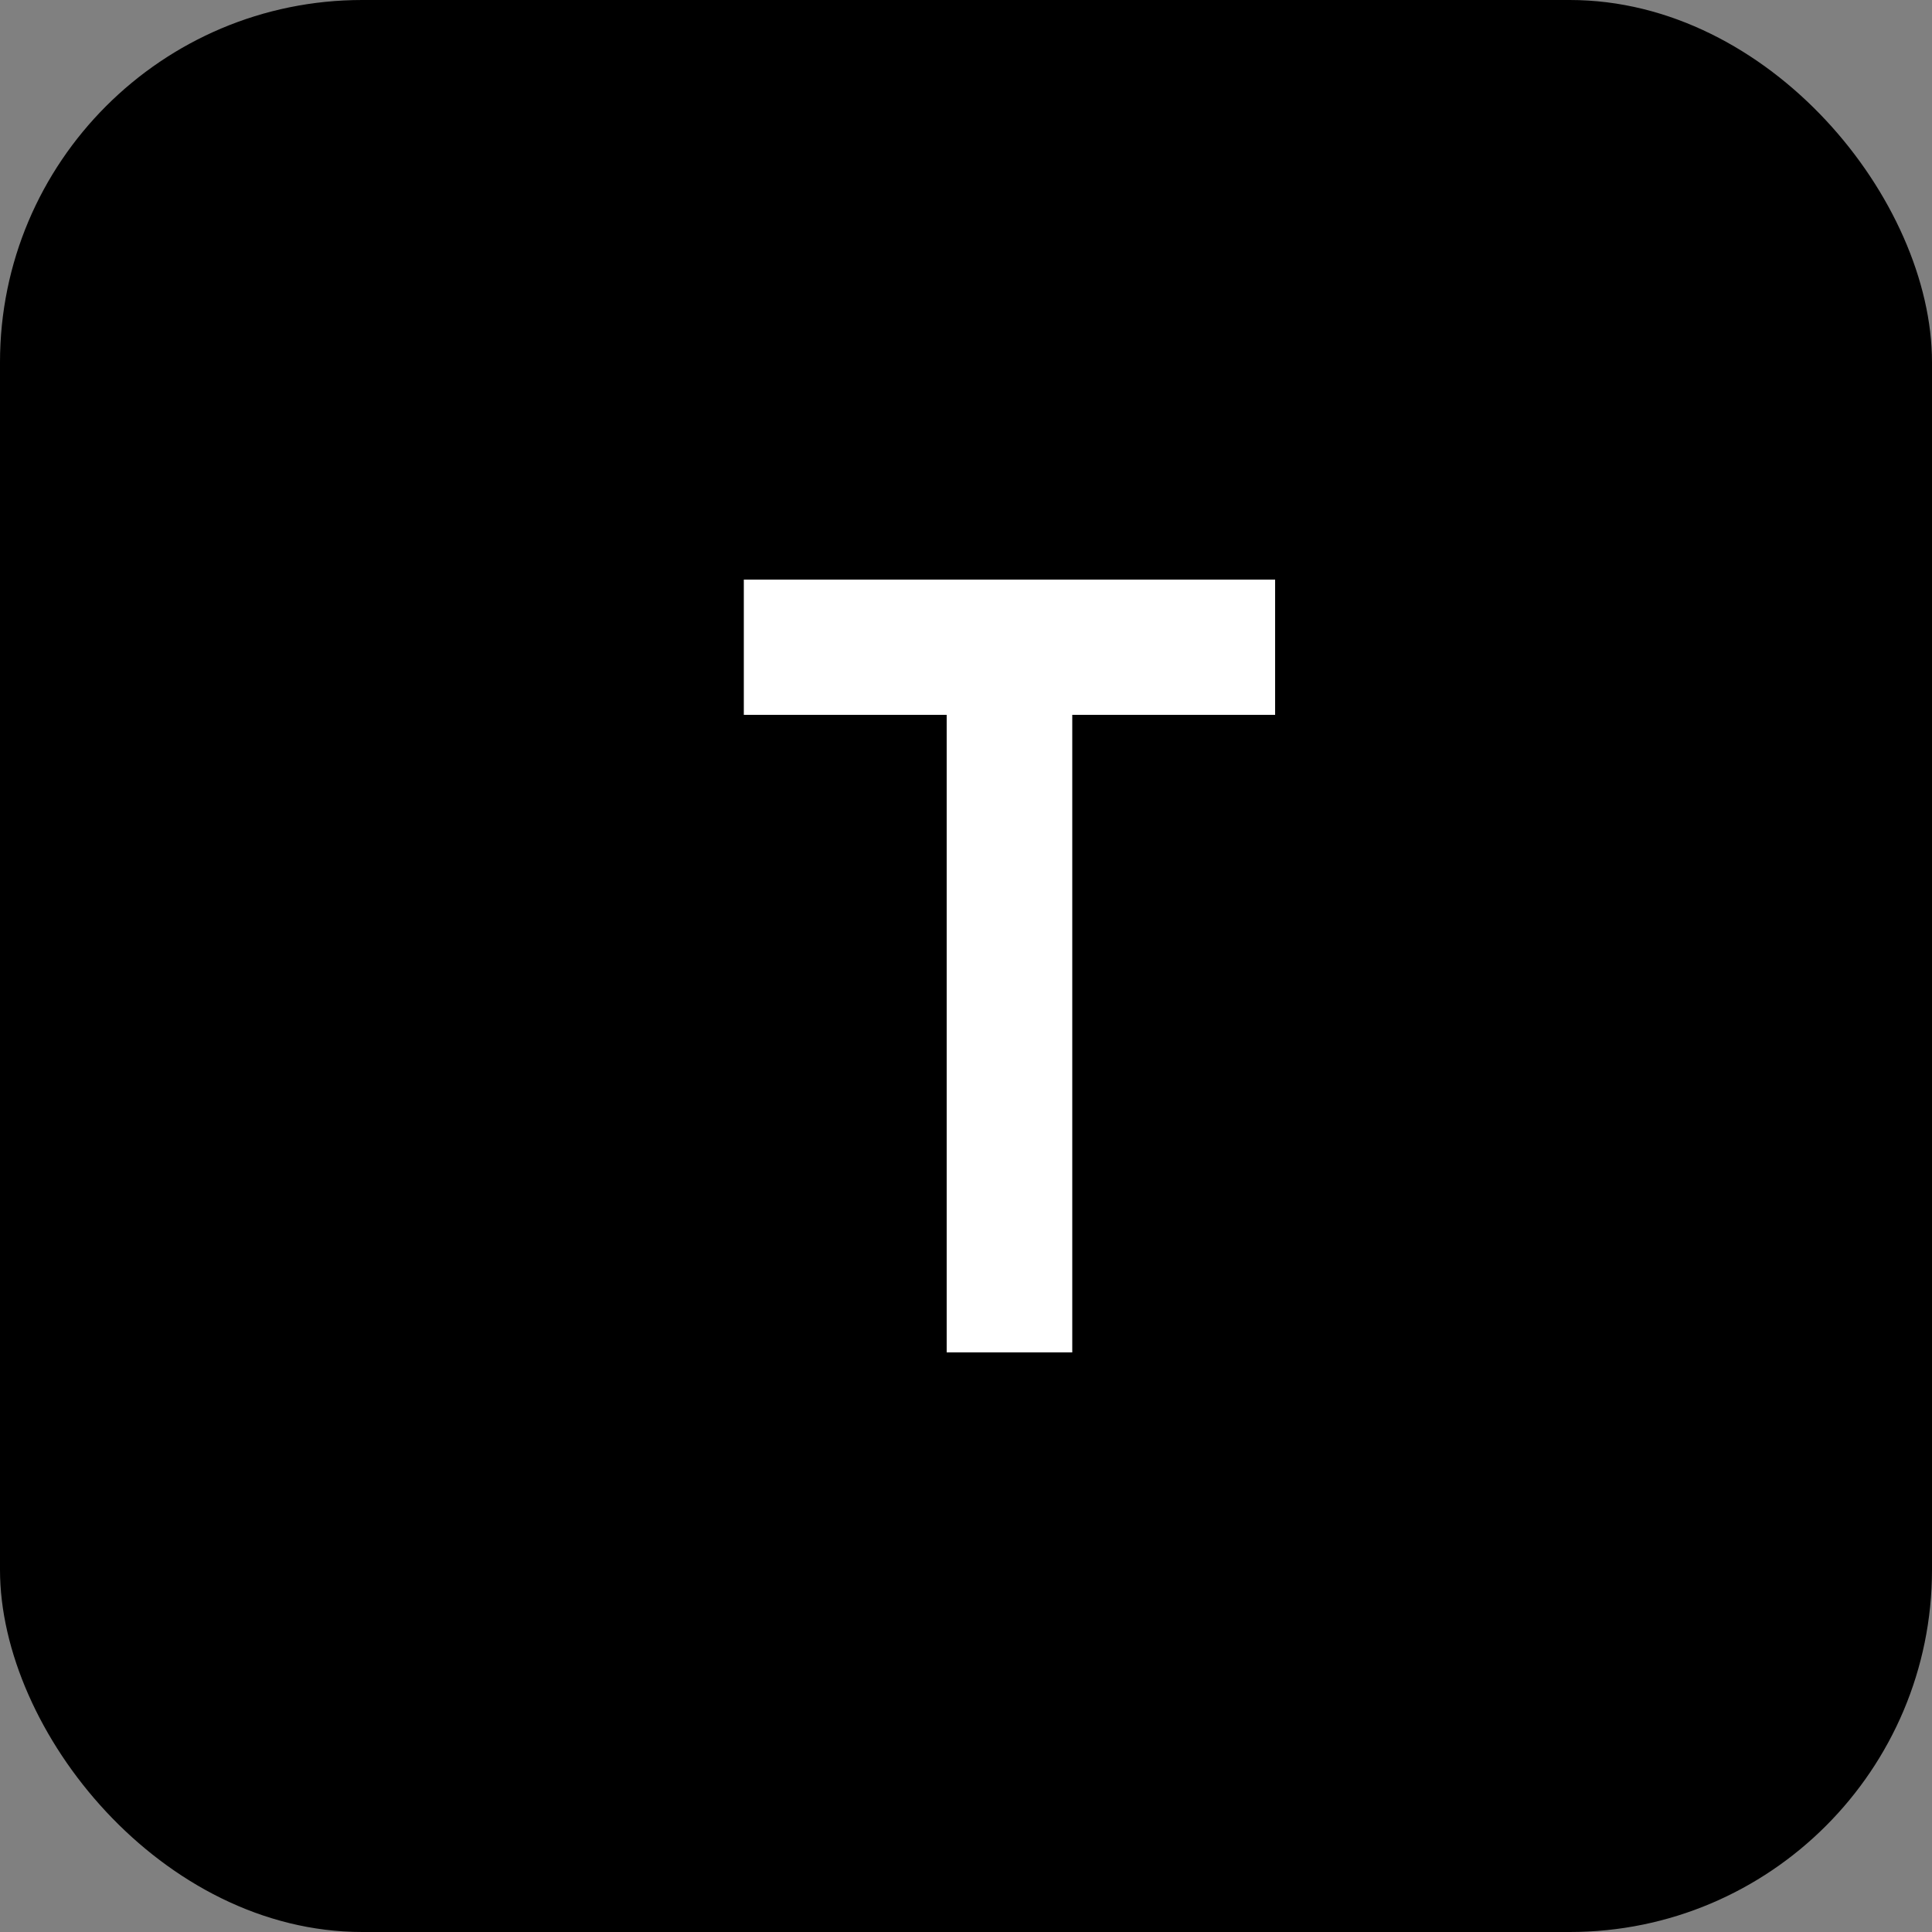
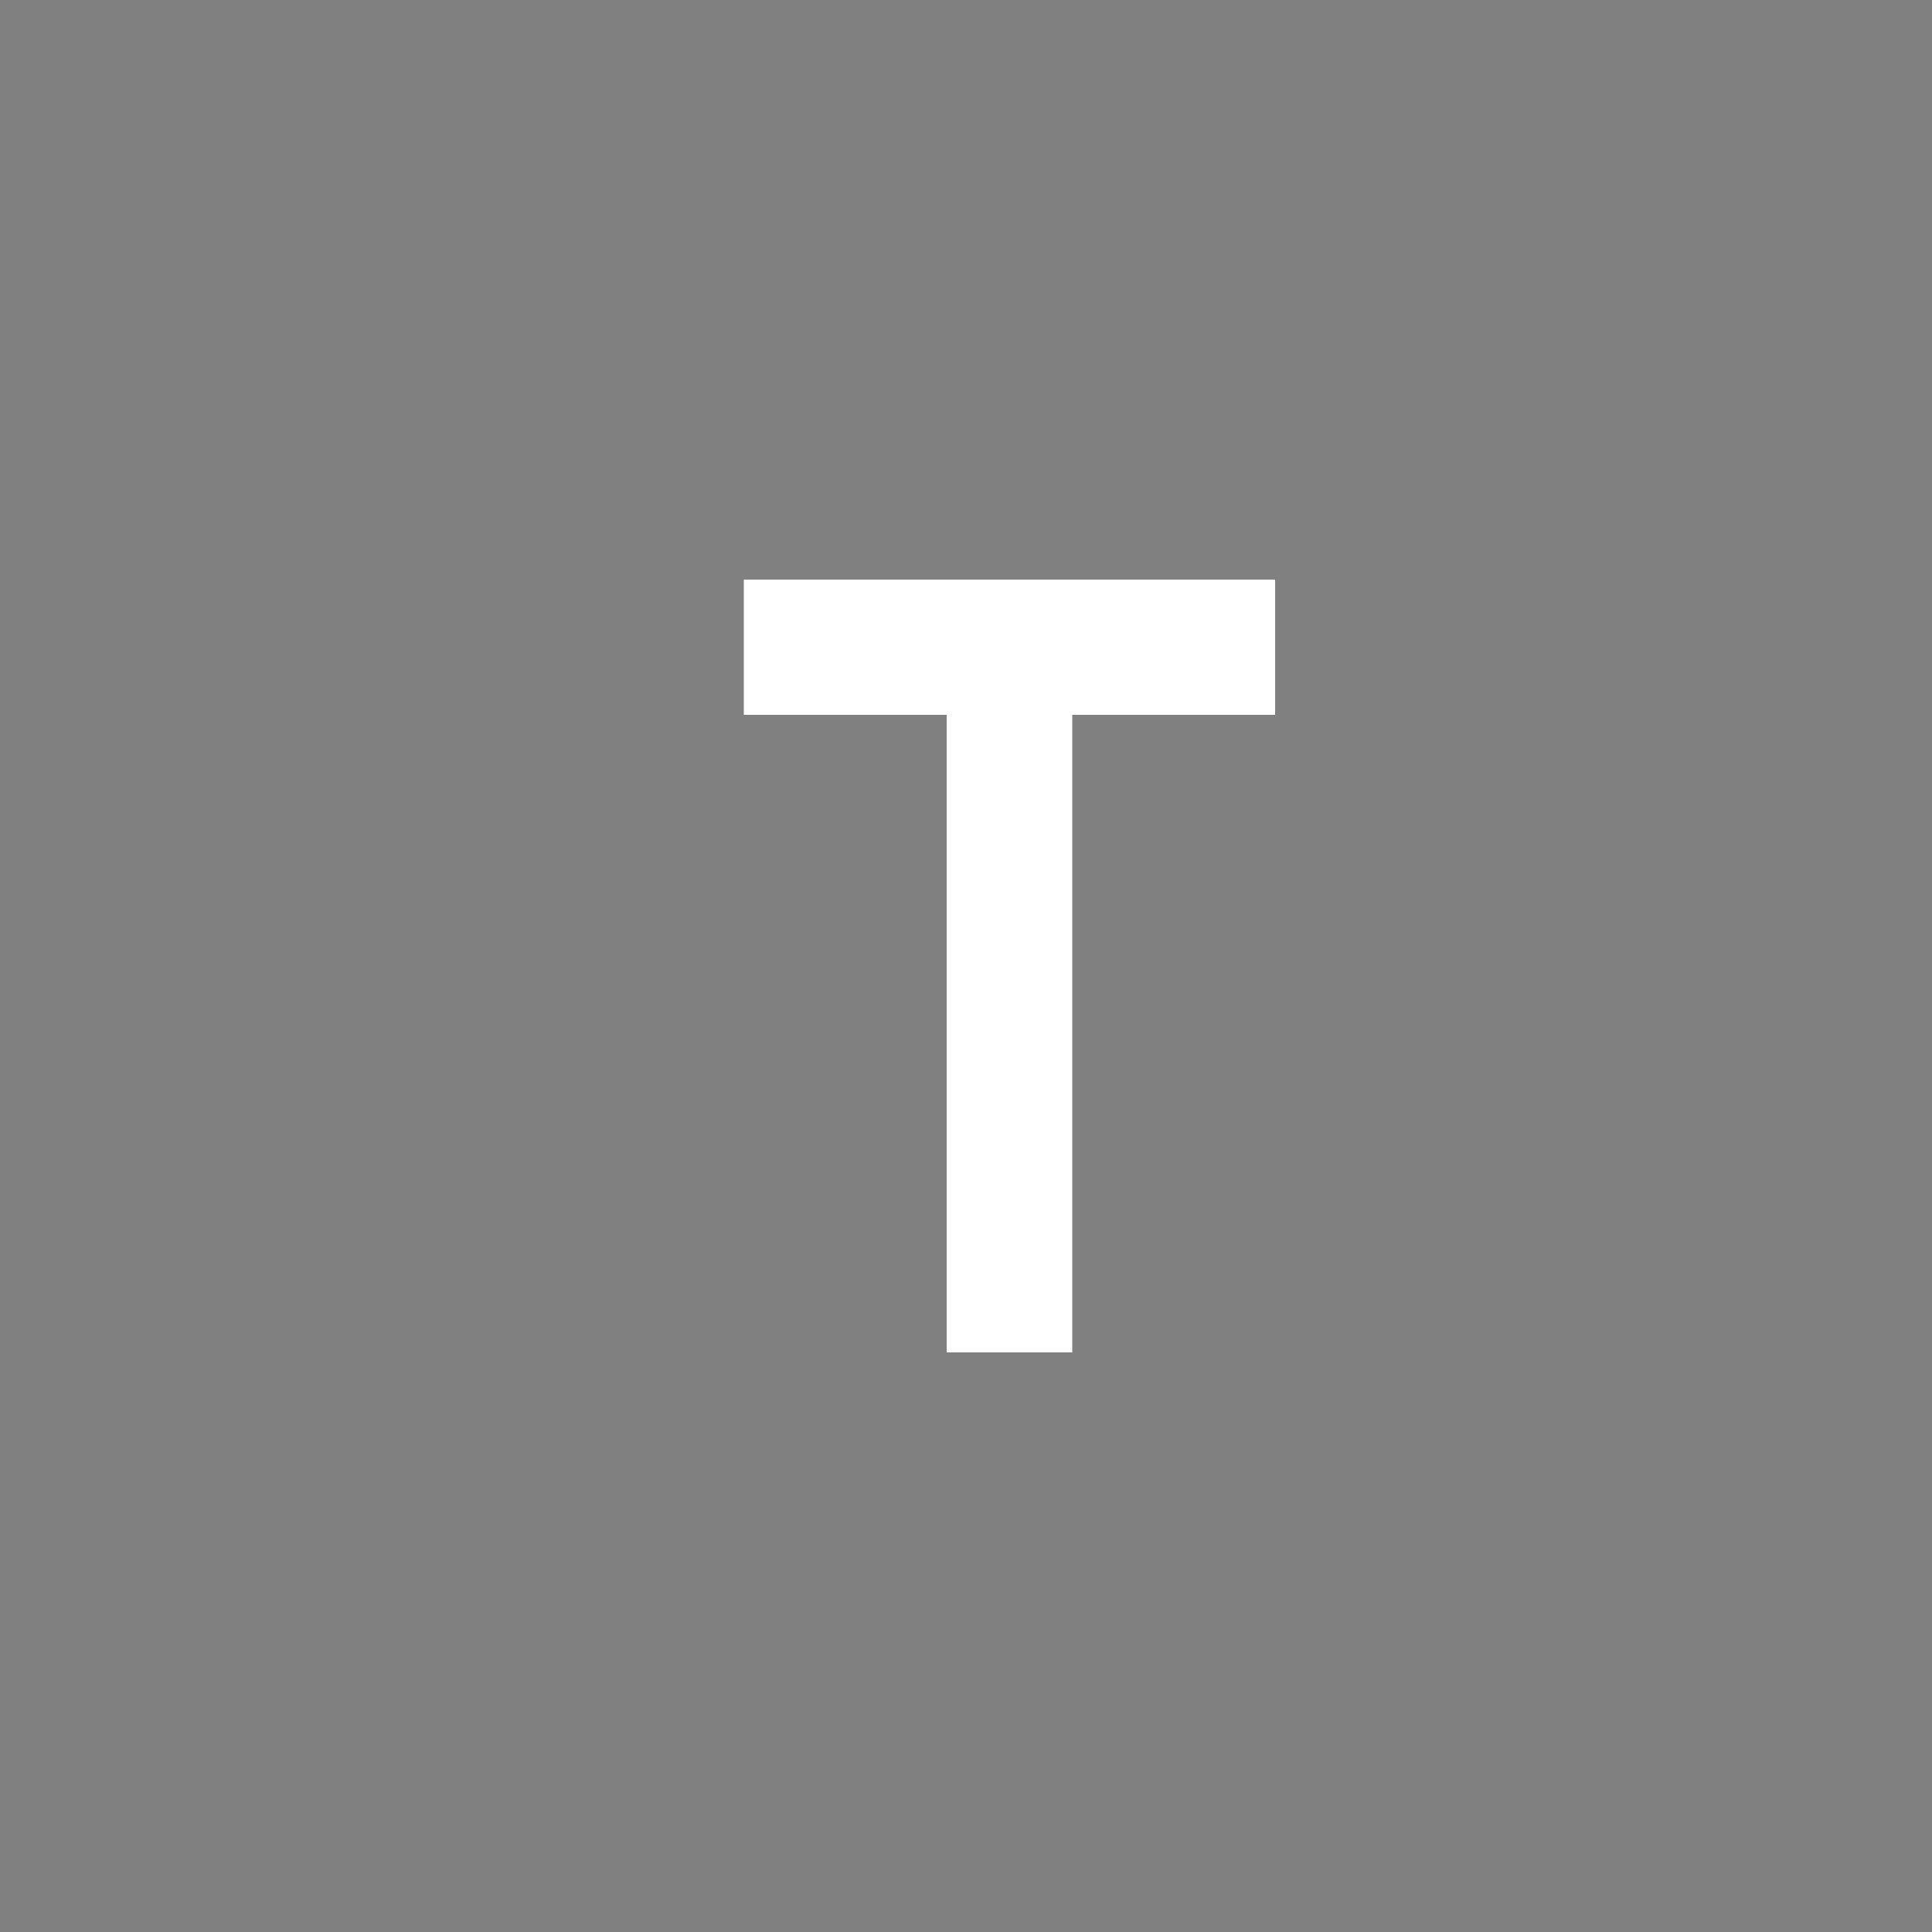
<svg xmlns="http://www.w3.org/2000/svg" width="32" height="32" viewBox="0 0 32 32" fill="none">
  <rect x="0" y="0" width="32" height="32" fill="#808080" stroke="none" />
  <style>
    .logo-bg {
      fill: hsl(184 65% 40%);
    }
  </style>
-   <rect class="logo-bg" width="32" height="32" rx="6" />
  <path d="M12.32 9.6H21.12V11.84H17.76V22.4H15.68V11.84H12.32V9.6Z" fill="white" />
</svg>